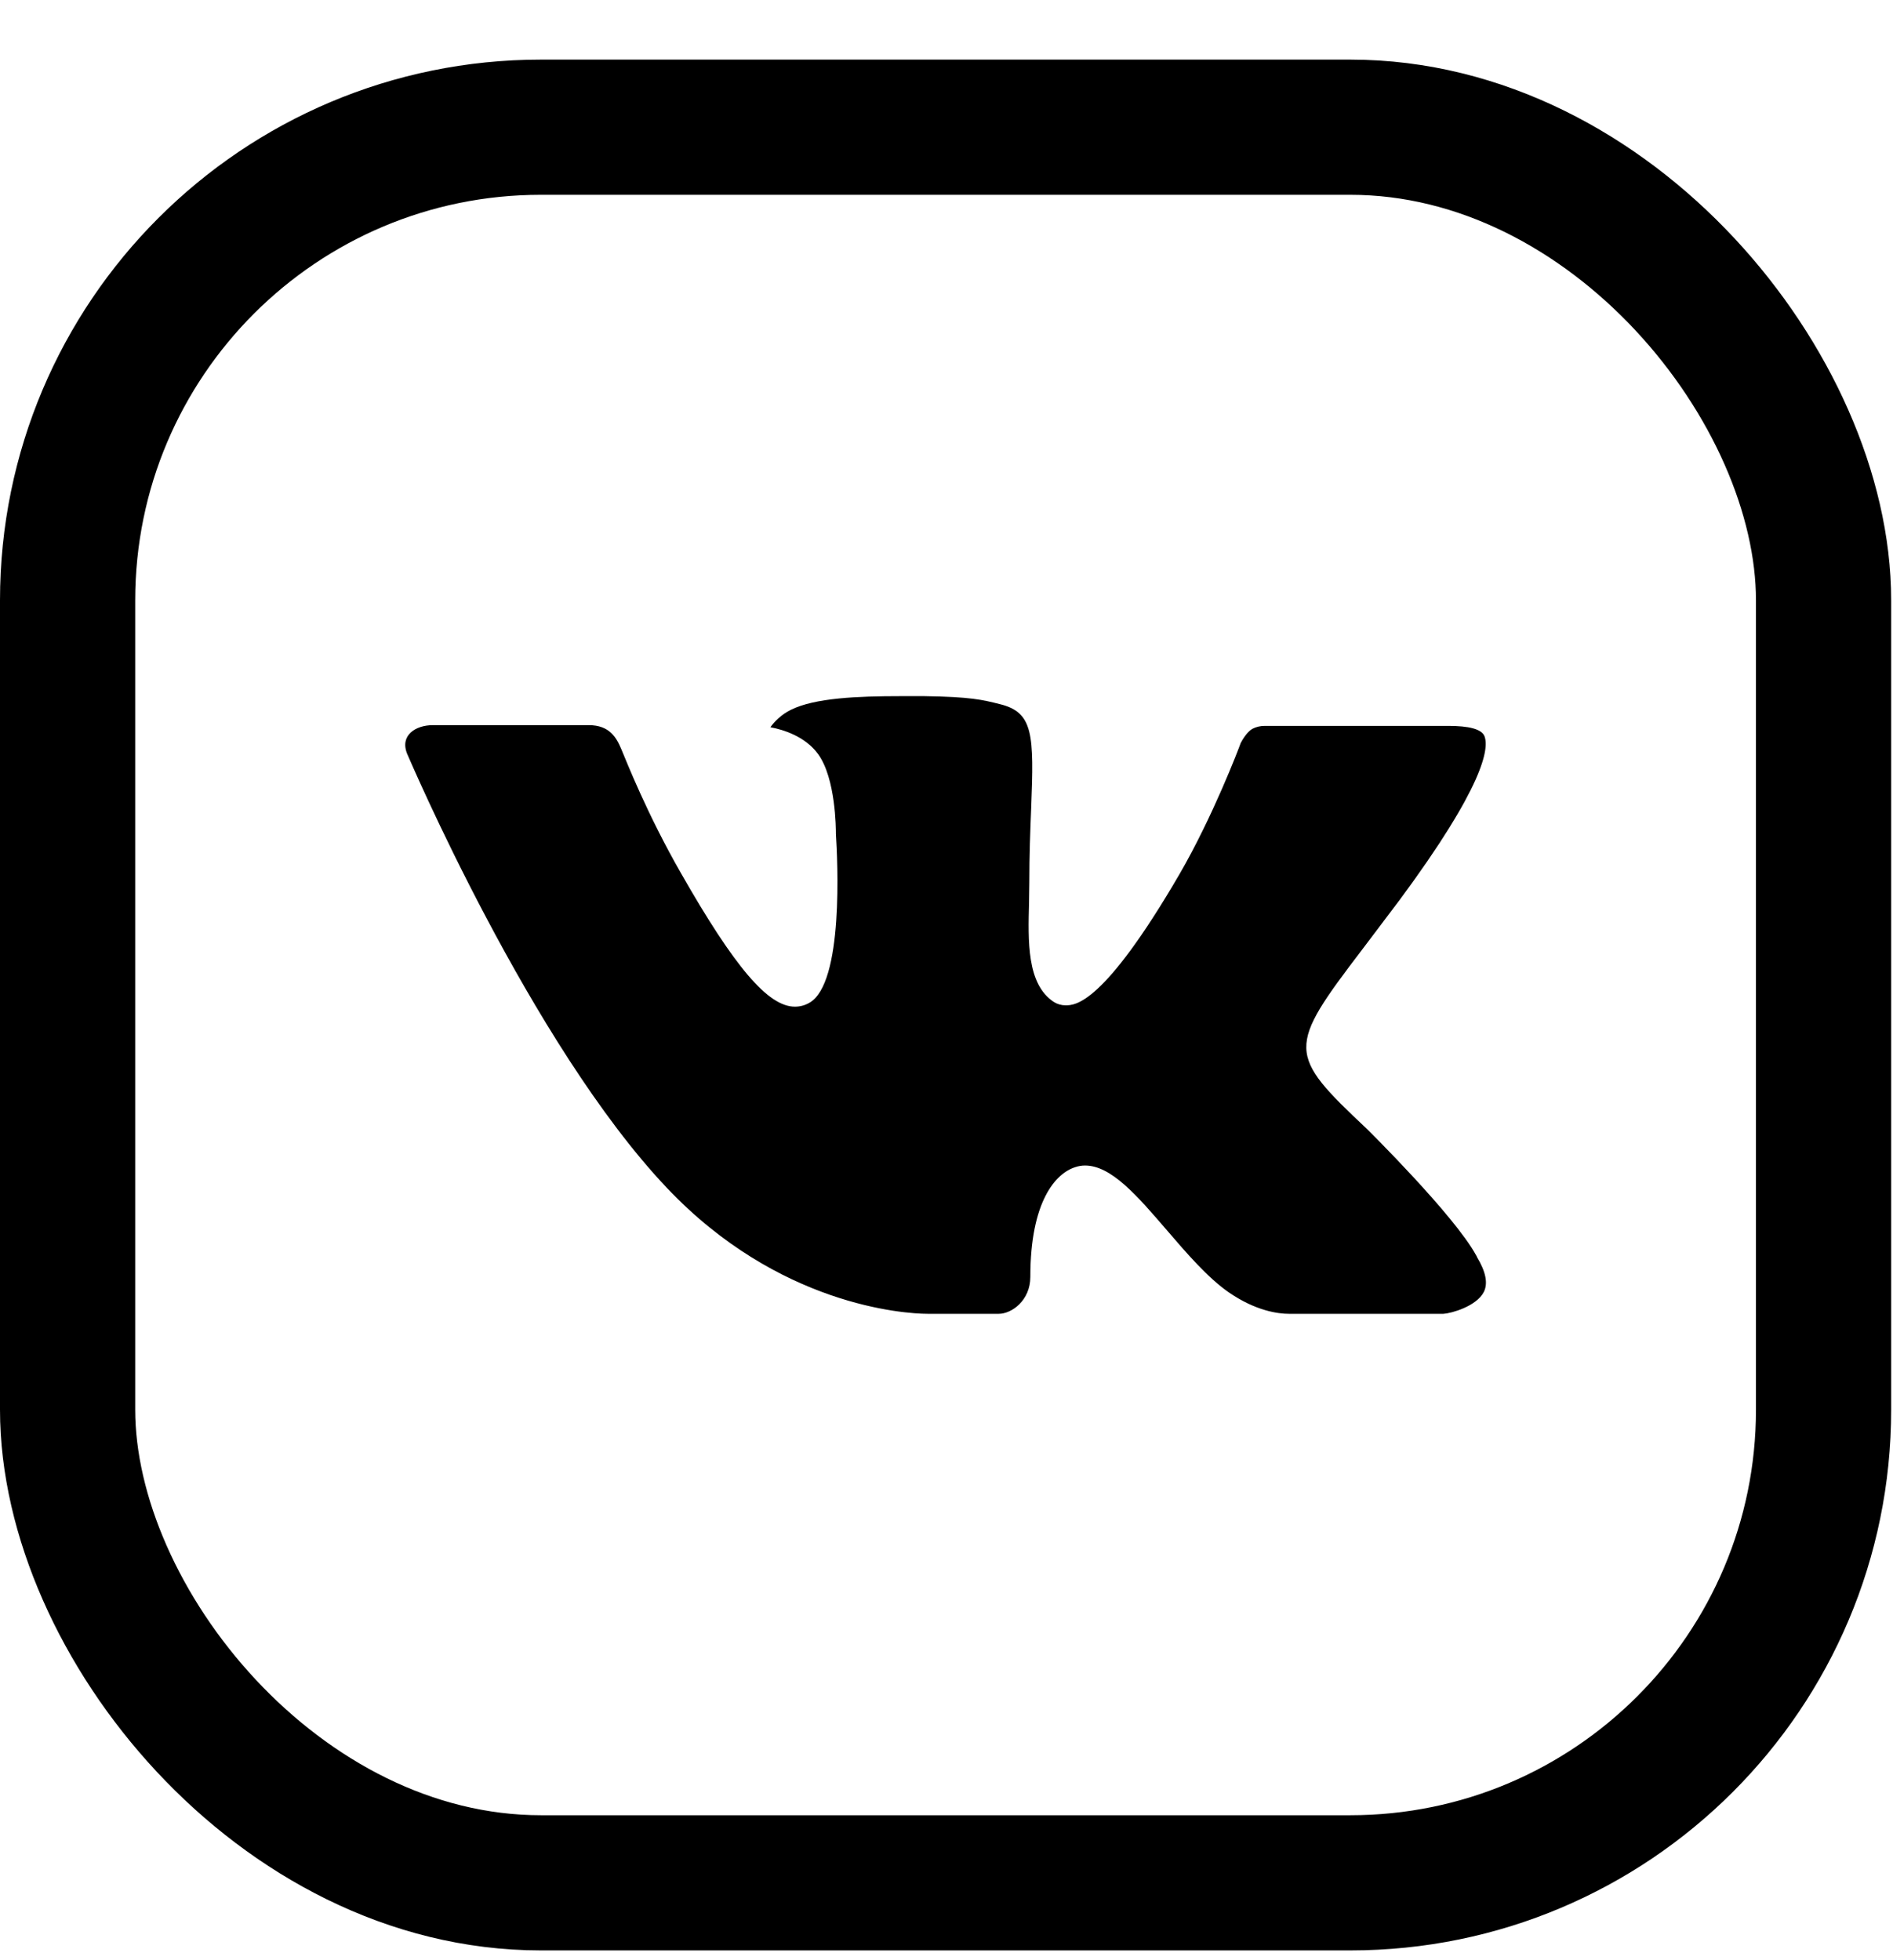
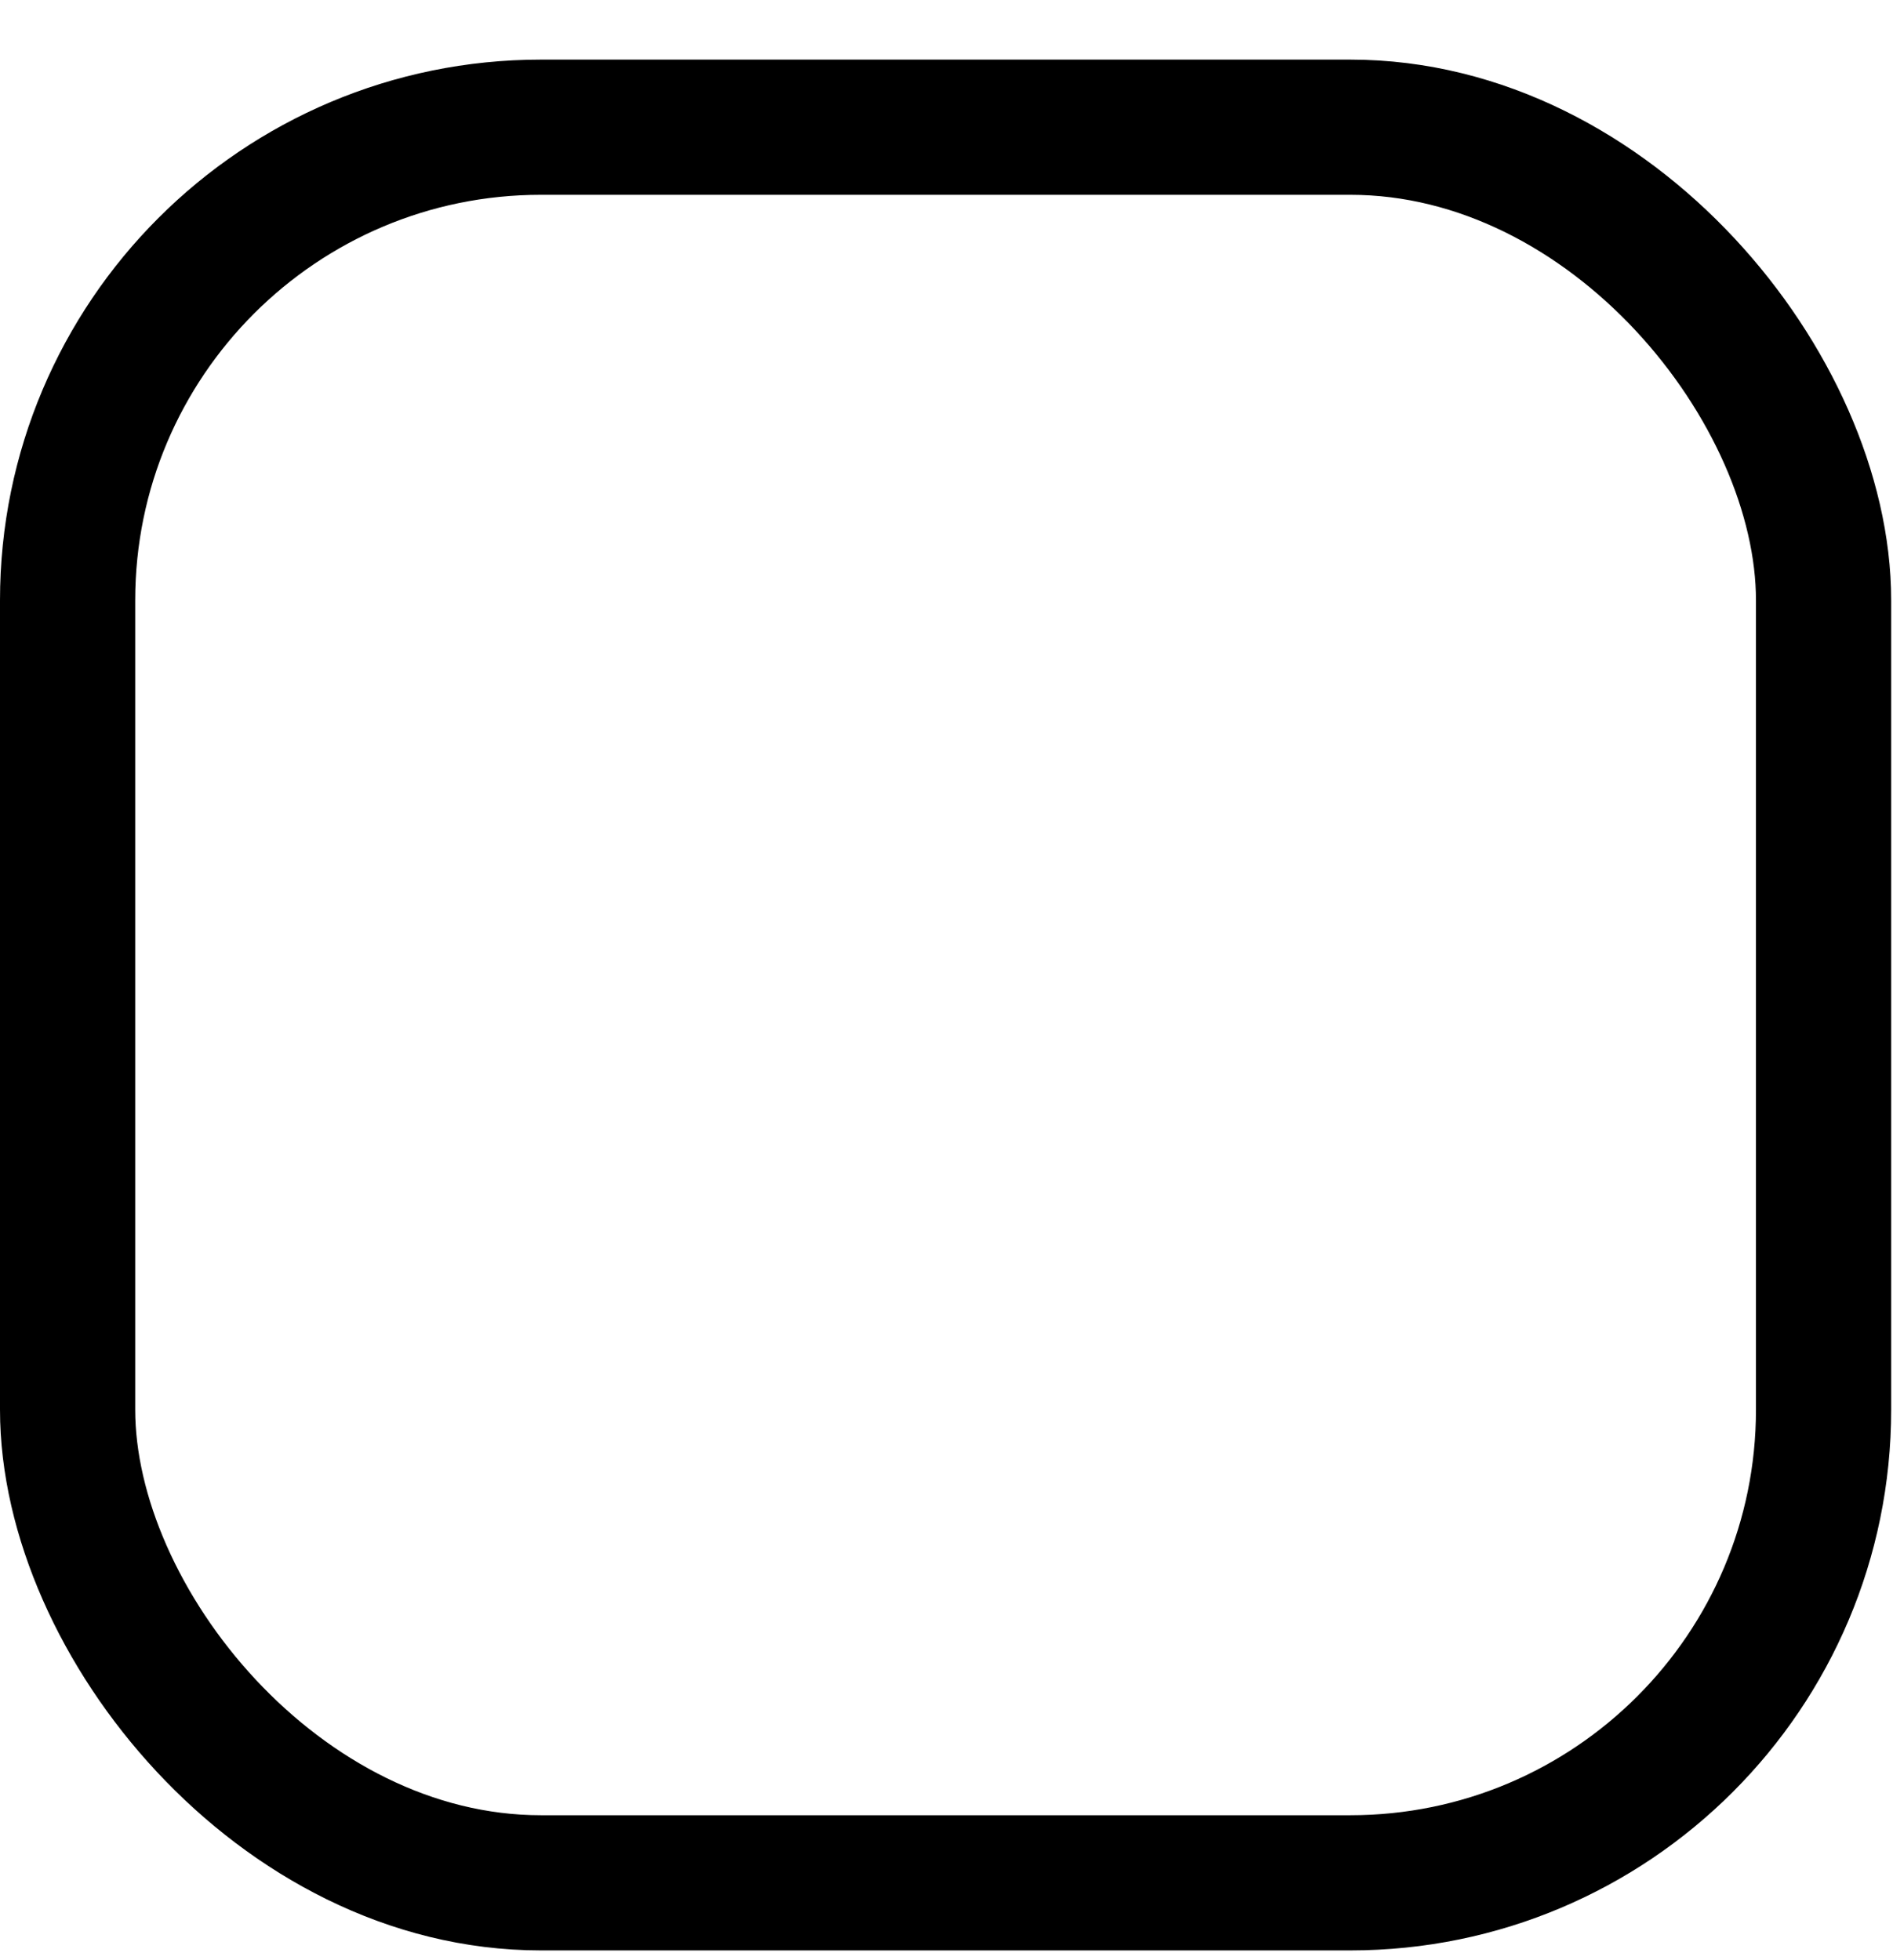
<svg xmlns="http://www.w3.org/2000/svg" width="28" height="29" viewBox="0 0 28 29" fill="none">
  <g clip-path="url(#clip0_402_3033)">
-     <path fill-rule="evenodd" clip-rule="evenodd" d="M20.222 16.705C20.222 16.705 21.514 17.981 21.834 18.572C21.84 18.58 21.845 18.59 21.848 18.6C21.979 18.818 22.011 18.989 21.947 19.115C21.839 19.324 21.474 19.429 21.35 19.437H19.066C18.907 19.437 18.576 19.396 18.173 19.118C17.865 18.903 17.559 18.549 17.262 18.203C16.82 17.689 16.437 17.243 16.049 17.243C16 17.243 15.952 17.251 15.905 17.267C15.612 17.359 15.24 17.777 15.24 18.891C15.24 19.239 14.965 19.437 14.772 19.437H13.726C13.37 19.437 11.514 19.313 9.868 17.578C7.852 15.453 6.041 11.192 6.023 11.154C5.91 10.879 6.147 10.728 6.403 10.728H8.709C9.018 10.728 9.119 10.915 9.19 11.083C9.271 11.276 9.573 12.046 10.069 12.912C10.871 14.32 11.364 14.893 11.758 14.893C11.832 14.893 11.905 14.874 11.969 14.837C12.484 14.554 12.388 12.716 12.364 12.337C12.364 12.264 12.363 11.516 12.1 11.155C11.911 10.896 11.59 10.795 11.395 10.759C11.447 10.684 11.558 10.568 11.699 10.501C12.052 10.325 12.688 10.299 13.321 10.299H13.672C14.357 10.309 14.535 10.353 14.784 10.416C15.286 10.536 15.296 10.861 15.252 11.969C15.239 12.285 15.225 12.642 15.225 13.061C15.225 13.151 15.221 13.251 15.221 13.352C15.206 13.92 15.186 14.56 15.587 14.823C15.639 14.856 15.699 14.873 15.761 14.873C15.9 14.873 16.316 14.873 17.445 12.935C17.941 12.079 18.325 11.069 18.351 10.994C18.373 10.951 18.441 10.832 18.522 10.784C18.58 10.753 18.645 10.738 18.711 10.739H21.424C21.72 10.739 21.92 10.784 21.959 10.896C22.025 11.078 21.947 11.631 20.708 13.307C20.499 13.585 20.316 13.827 20.156 14.038C19.033 15.512 19.033 15.586 20.222 16.705Z" fill="black" />
-   </g>
+     </g>
  <rect x="1" y="1.882" width="25.973" height="25.973" rx="7" stroke="black" stroke-width="2" />
  <defs>
    <clipPath id="clip0_402_3033">
-       <rect width="15.985" height="15.985" fill="white" transform="translate(5.994 6.876)" />
-     </clipPath>
+       </clipPath>
  </defs>
</svg>